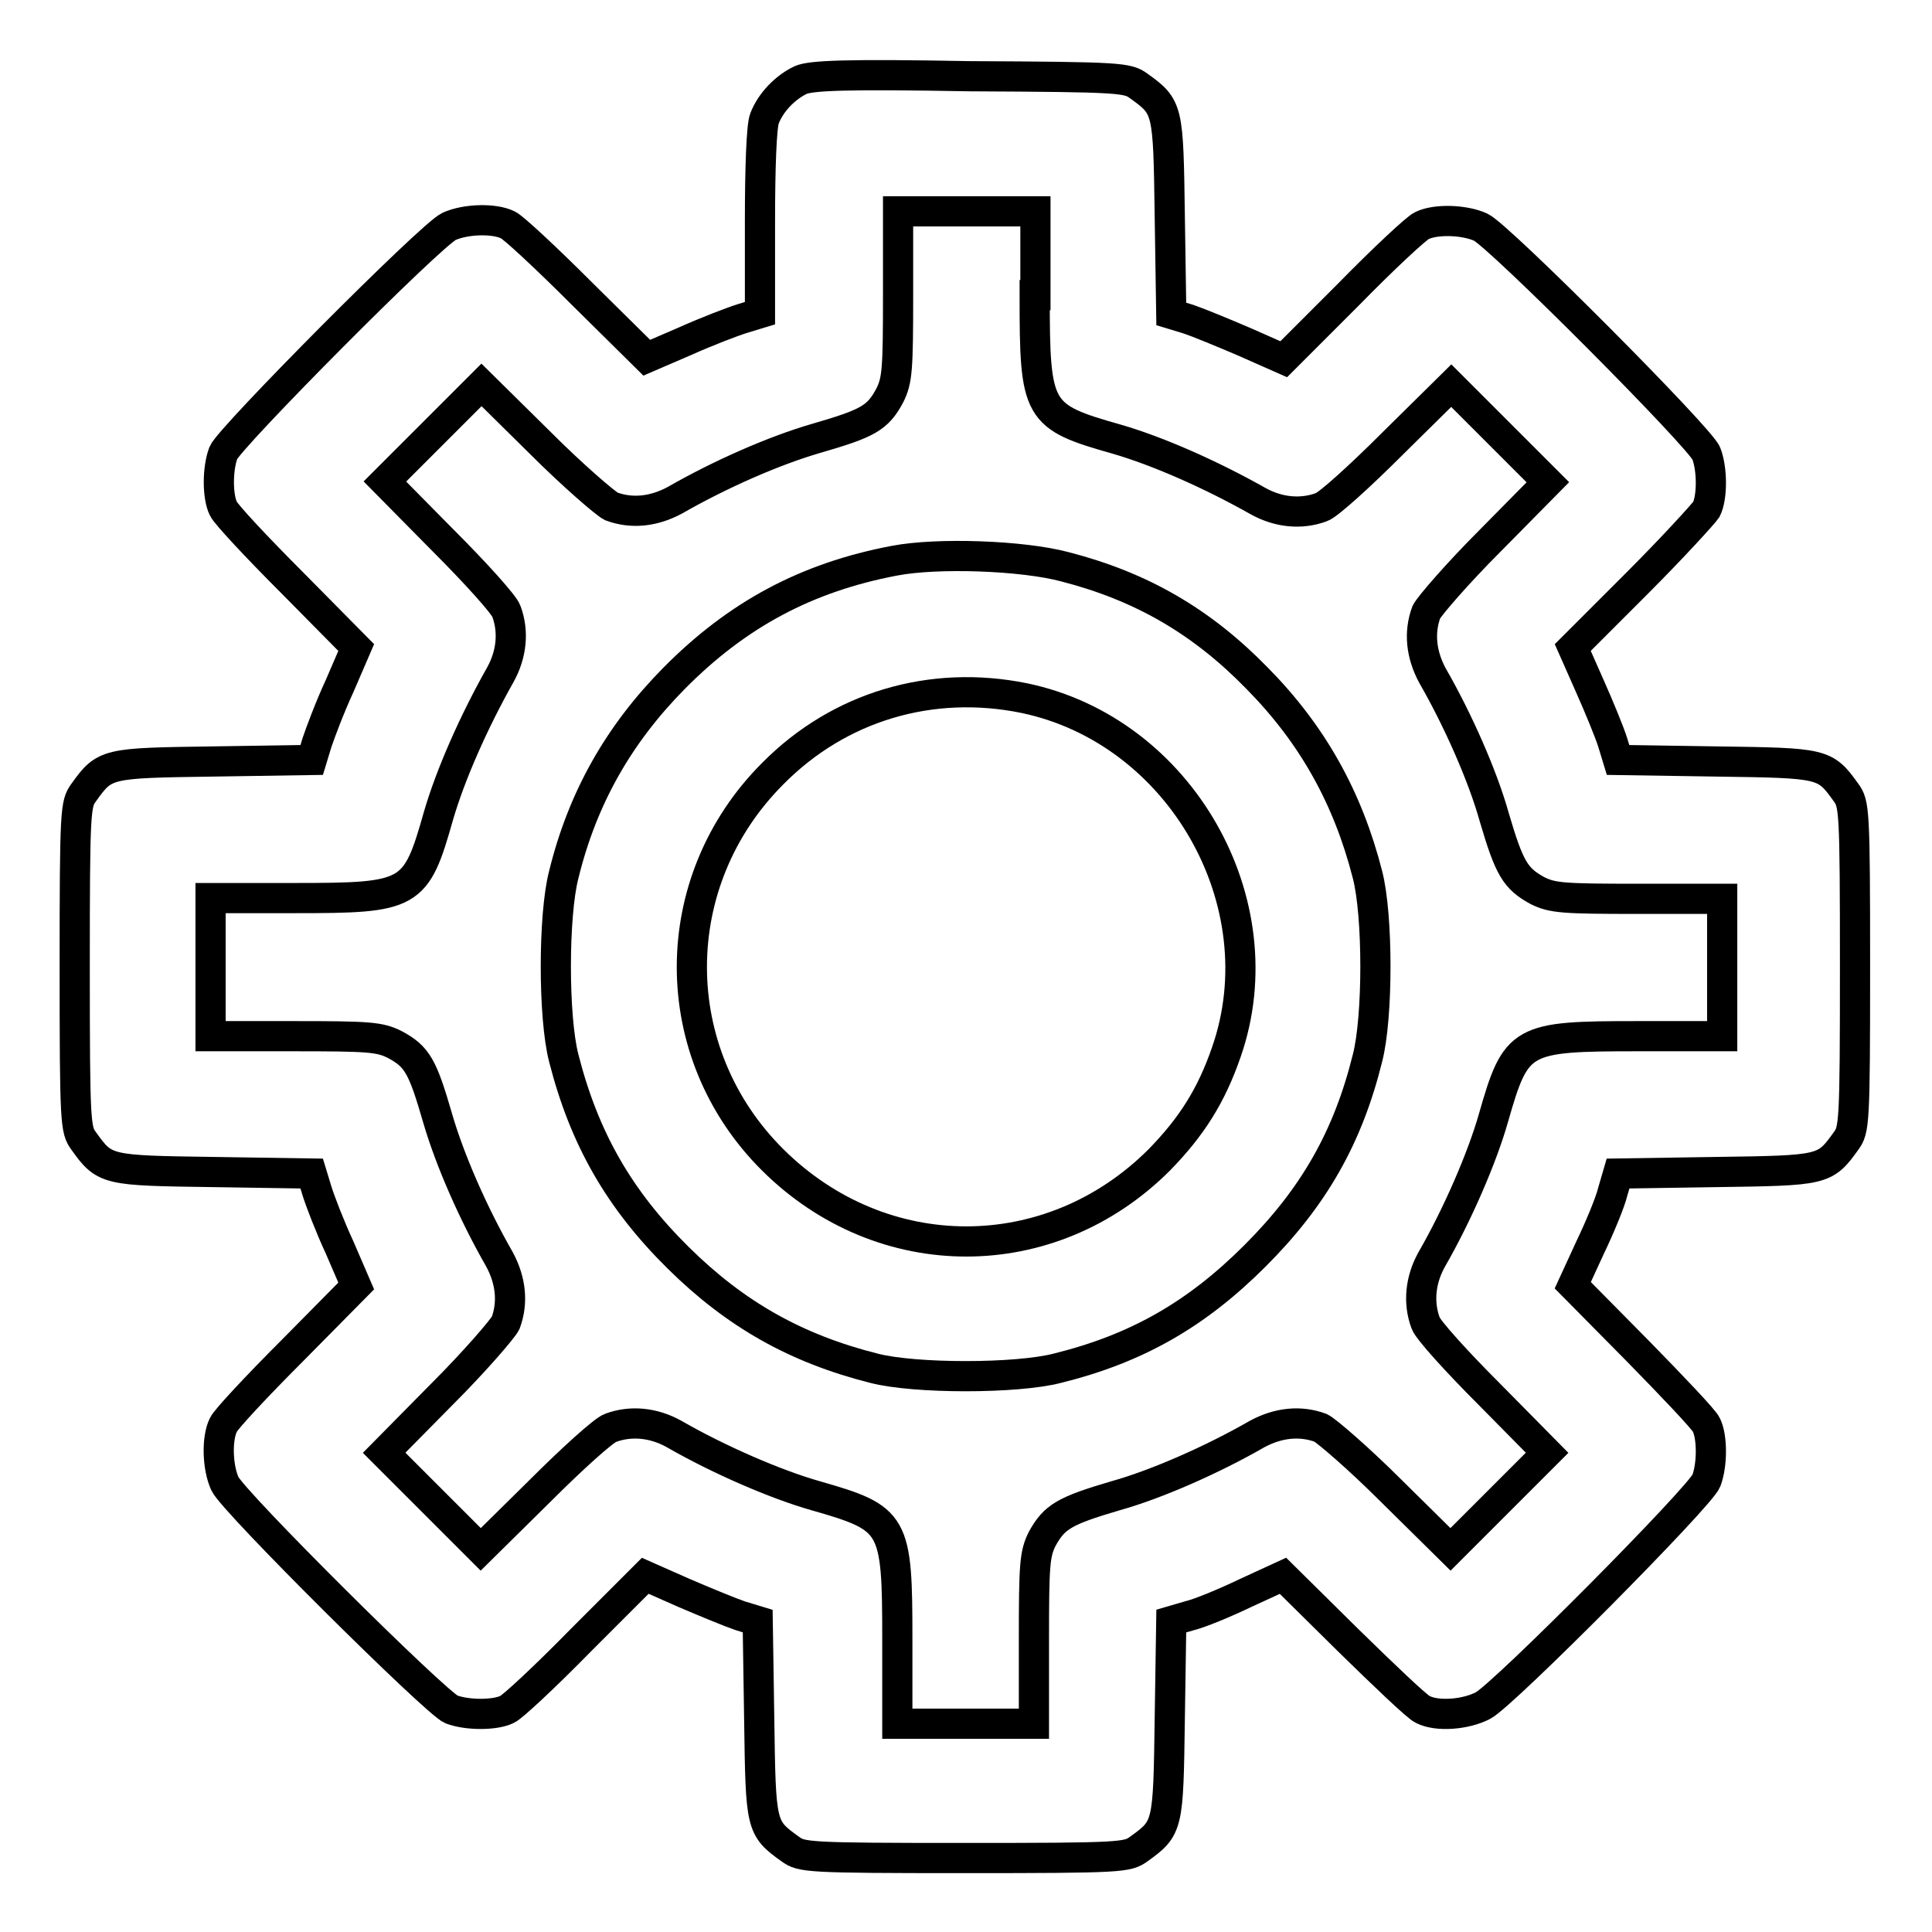
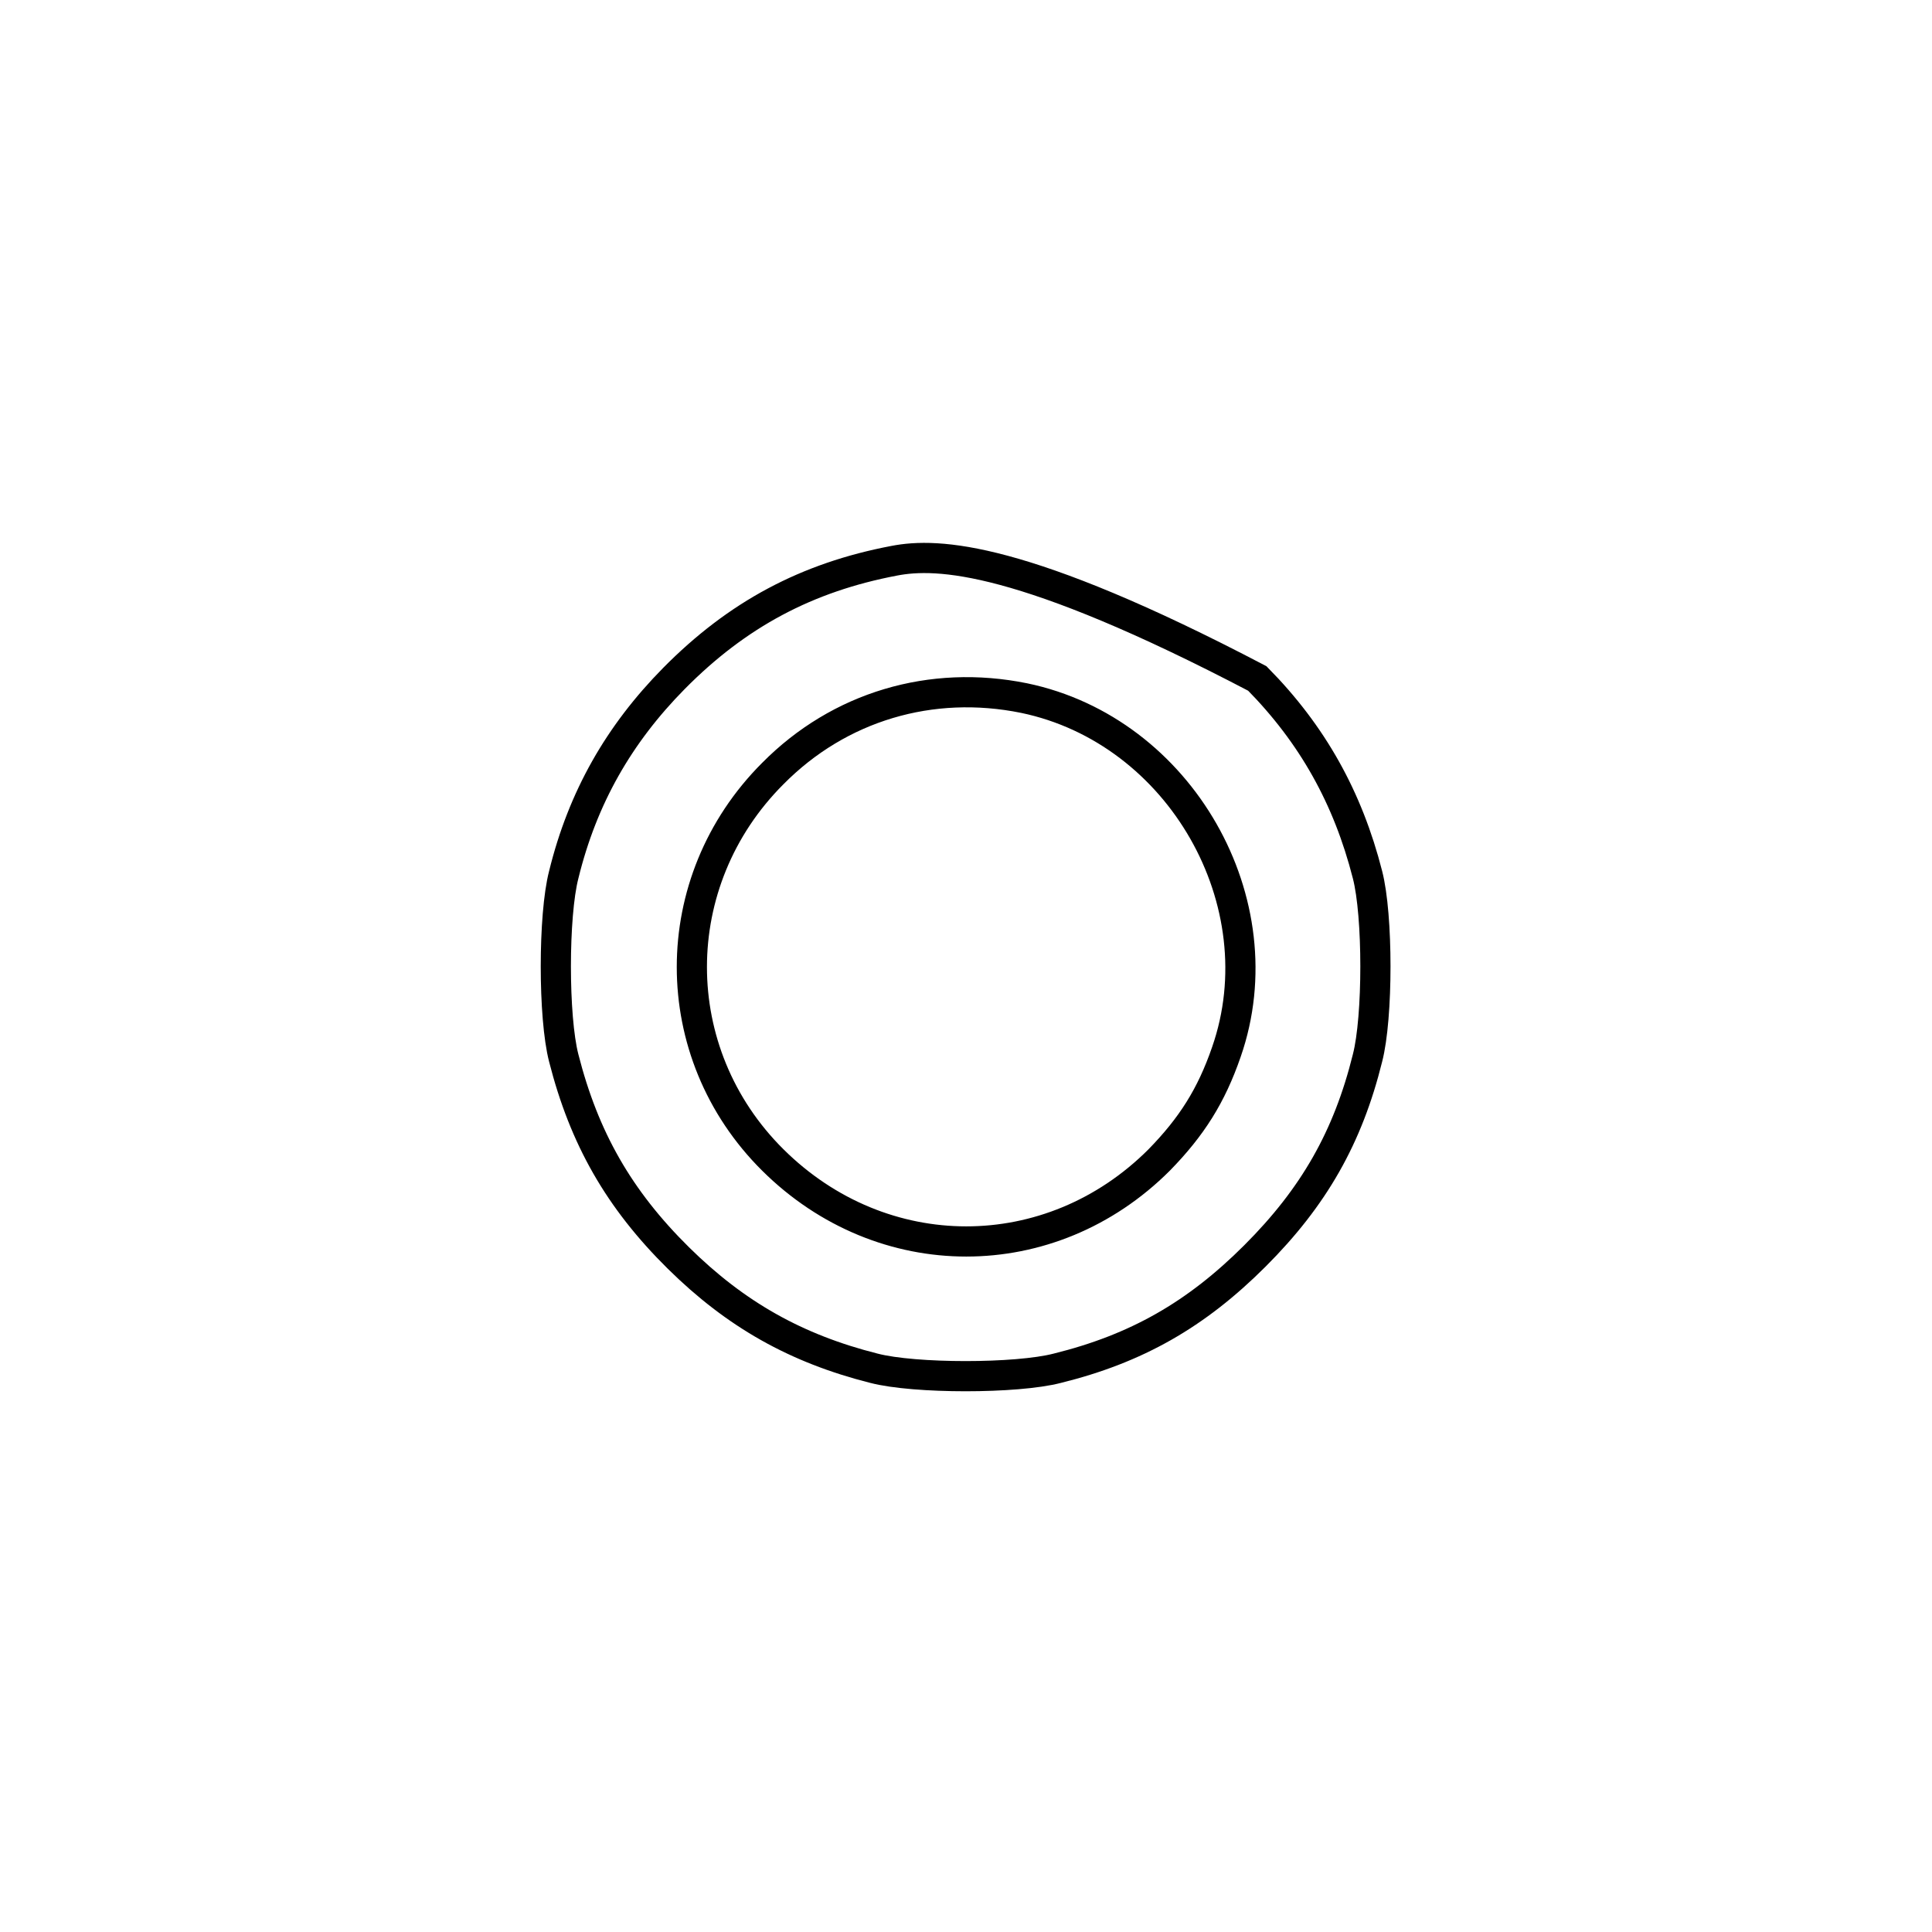
<svg xmlns="http://www.w3.org/2000/svg" version="1.1" x="0px" y="0px" viewBox="0 0 256 256" enable-background="new 0 0 256 256" xml:space="preserve">
  <g>
    <g>
      <g>
-         <path stroke-width="4" fill-opacity="0" stroke="#000000" d="M106.1,10.6c-2.1,1-4,3-4.8,5.1c-0.4,1-0.6,6.5-0.6,13.7v12.1l-2.3,0.7c-1.3,0.4-4.7,1.7-7.6,3l-5.1,2.2l-8.6-8.5c-4.7-4.7-9.1-8.8-9.8-9.1c-1.8-0.9-5.6-0.8-7.8,0.2c-2.4,1.1-29.1,28-29.9,30c-0.8,2.1-0.8,5.8,0,7.4c0.3,0.7,4.4,5.1,9.1,9.8l8.5,8.6L45,90.9c-1.3,2.8-2.6,6.3-3,7.5l-0.7,2.3l-13,0.2c-14.2,0.2-14.4,0.2-17.2,4.1c-1.1,1.5-1.2,2.2-1.2,23.1s0.1,21.6,1.2,23.1c2.8,3.9,3,3.9,17.2,4.1l13,0.2l0.7,2.3c0.4,1.3,1.7,4.7,3,7.5l2.2,5.1l-8.5,8.6c-4.7,4.7-8.8,9.1-9.1,9.8c-0.9,1.8-0.8,5.6,0.2,7.8c1.1,2.4,28,29.1,30,29.9c2.1,0.8,5.8,0.8,7.4,0c0.7-0.3,5.1-4.4,9.8-9.2l8.5-8.5l5.2,2.3c2.8,1.2,6.2,2.6,7.4,3l2.3,0.7l0.2,13c0.2,14.2,0.2,14.4,4.1,17.2c1.5,1.1,2.2,1.2,23.1,1.2s21.6-0.1,23.1-1.2c3.9-2.8,3.9-3,4.1-17.2l0.2-13l2.4-0.7c1.3-0.3,4.7-1.7,7.4-3l5-2.3l8.6,8.5c4.8,4.7,9.2,8.9,9.9,9.2c1.9,1,5.7,0.7,8-0.5c2.7-1.4,28.8-27.7,29.6-29.8s0.8-5.8,0-7.4c-0.3-0.7-4.5-5.1-9.2-9.9l-8.5-8.6l2.3-5c1.3-2.7,2.7-6.1,3-7.4l0.7-2.4l13-0.2c14.2-0.2,14.4-0.2,17.2-4.1c1.1-1.5,1.2-2.2,1.2-23.1s-0.1-21.6-1.2-23.1c-2.8-3.9-3-3.9-17.2-4.1l-13-0.2l-0.7-2.3c-0.4-1.3-1.8-4.7-3-7.4l-2.3-5.2l8.5-8.5c4.7-4.7,8.8-9.2,9.2-9.8c0.8-1.6,0.8-5.3,0-7.4c-0.7-2-27.5-28.9-29.9-30c-2.2-1-6-1.1-7.8-0.2c-0.7,0.3-5.1,4.4-9.8,9.2l-8.5,8.5l-5.2-2.3c-2.8-1.2-6.2-2.6-7.4-3l-2.3-0.7l-0.2-13c-0.2-14.2-0.2-14.4-4.1-17.2c-1.5-1.1-2.3-1.2-22.4-1.3C112.1,9.8,107.5,10,106.1,10.6z M137.1,39.1c0,15.5,0.3,16.1,10.9,19.1c5.5,1.6,12.5,4.7,18.7,8.2c2.7,1.5,5.7,1.8,8.4,0.8c0.9-0.3,5.1-4.1,9.4-8.4l7.8-7.7l6.4,6.4l6.4,6.4l-7.7,7.8c-4.3,4.3-8,8.6-8.4,9.4c-1,2.7-0.7,5.6,0.8,8.4c3.4,5.9,6.7,13.4,8.2,18.8c2,6.8,2.8,8.1,5.7,9.7c2,1,3.4,1.1,13.4,1.1h11.1v9.1v9.1H217c-15.5,0-16.1,0.3-19.1,10.8c-1.5,5.3-4.8,12.9-8.2,18.8c-1.5,2.7-1.8,5.7-0.8,8.4c0.3,0.9,4.1,5.1,8.4,9.4l7.7,7.8l-6.4,6.4l-6.4,6.4l-7.8-7.7c-4.3-4.3-8.6-8-9.4-8.4c-2.7-1-5.6-0.7-8.4,0.8c-5.9,3.4-13.4,6.7-18.8,8.2c-6.8,2-8.1,2.8-9.7,5.7c-1,2-1.1,3.4-1.1,13.4v11.1H128h-9.1v-11.1c0-15.5-0.3-16.1-10.8-19.1c-5.3-1.5-12.9-4.8-18.8-8.2c-2.7-1.5-5.7-1.8-8.4-0.8c-0.9,0.3-5.1,4.1-9.4,8.4l-7.8,7.7l-6.4-6.4l-6.4-6.4l7.7-7.8c4.3-4.3,8-8.6,8.4-9.4c1-2.7,0.7-5.6-0.8-8.4c-3.5-6.1-6.6-13.2-8.2-18.7c-2-6.9-2.7-8.2-5.7-9.8c-2-1-3.4-1.1-13.4-1.1H27.9v-9.1V119H39c15.5,0,16.1-0.3,19.1-10.9c1.6-5.5,4.7-12.5,8.2-18.7c1.5-2.7,1.8-5.7,0.8-8.4c-0.3-0.9-4.1-5.1-8.4-9.4L51,63.8l6.4-6.4l6.4-6.4l7.8,7.7c4.3,4.3,8.6,8,9.4,8.4c2.7,1,5.6,0.7,8.4-0.8c6.1-3.5,13.2-6.6,18.7-8.2c6.9-2,8.2-2.7,9.8-5.7c1-2,1.1-3.4,1.1-13.4V28h9.1h9.1V39.1z" />
-         <path stroke-width="4" fill-opacity="0" stroke="#000000" d="M118.5,74.3c-11.6,2.2-20.8,7.1-29.2,15.6c-7.3,7.4-12.1,15.8-14.6,26c-1.4,5.4-1.4,18.9,0,24.3c2.7,10.6,7.3,18.7,15.2,26.5c7.6,7.5,15.6,12,25.9,14.6c5.4,1.4,18.9,1.4,24.3,0c10.5-2.6,18.4-7.1,26.2-14.9s12.3-15.7,14.9-26.2c1.4-5.4,1.4-18.9,0-24.3c-2.6-10.2-7.3-18.6-14.6-26c-7.4-7.6-15.4-12.2-25.5-14.8C135.5,73.6,124.2,73.2,118.5,74.3z M135.7,92.5c20.7,4.3,33.7,27.1,26.8,46.9c-2,5.8-4.6,9.9-8.9,14.3c-14.4,14.4-36.7,14.4-51.2,0c-14.3-14.2-14.3-36.9,0-51.2C111.2,93.6,123.4,90,135.7,92.5z" />
+         <path stroke-width="4" fill-opacity="0" stroke="#000000" d="M118.5,74.3c-11.6,2.2-20.8,7.1-29.2,15.6c-7.3,7.4-12.1,15.8-14.6,26c-1.4,5.4-1.4,18.9,0,24.3c2.7,10.6,7.3,18.7,15.2,26.5c7.6,7.5,15.6,12,25.9,14.6c5.4,1.4,18.9,1.4,24.3,0c10.5-2.6,18.4-7.1,26.2-14.9s12.3-15.7,14.9-26.2c1.4-5.4,1.4-18.9,0-24.3c-2.6-10.2-7.3-18.6-14.6-26C135.5,73.6,124.2,73.2,118.5,74.3z M135.7,92.5c20.7,4.3,33.7,27.1,26.8,46.9c-2,5.8-4.6,9.9-8.9,14.3c-14.4,14.4-36.7,14.4-51.2,0c-14.3-14.2-14.3-36.9,0-51.2C111.2,93.6,123.4,90,135.7,92.5z" />
      </g>
    </g>
  </g>
</svg>